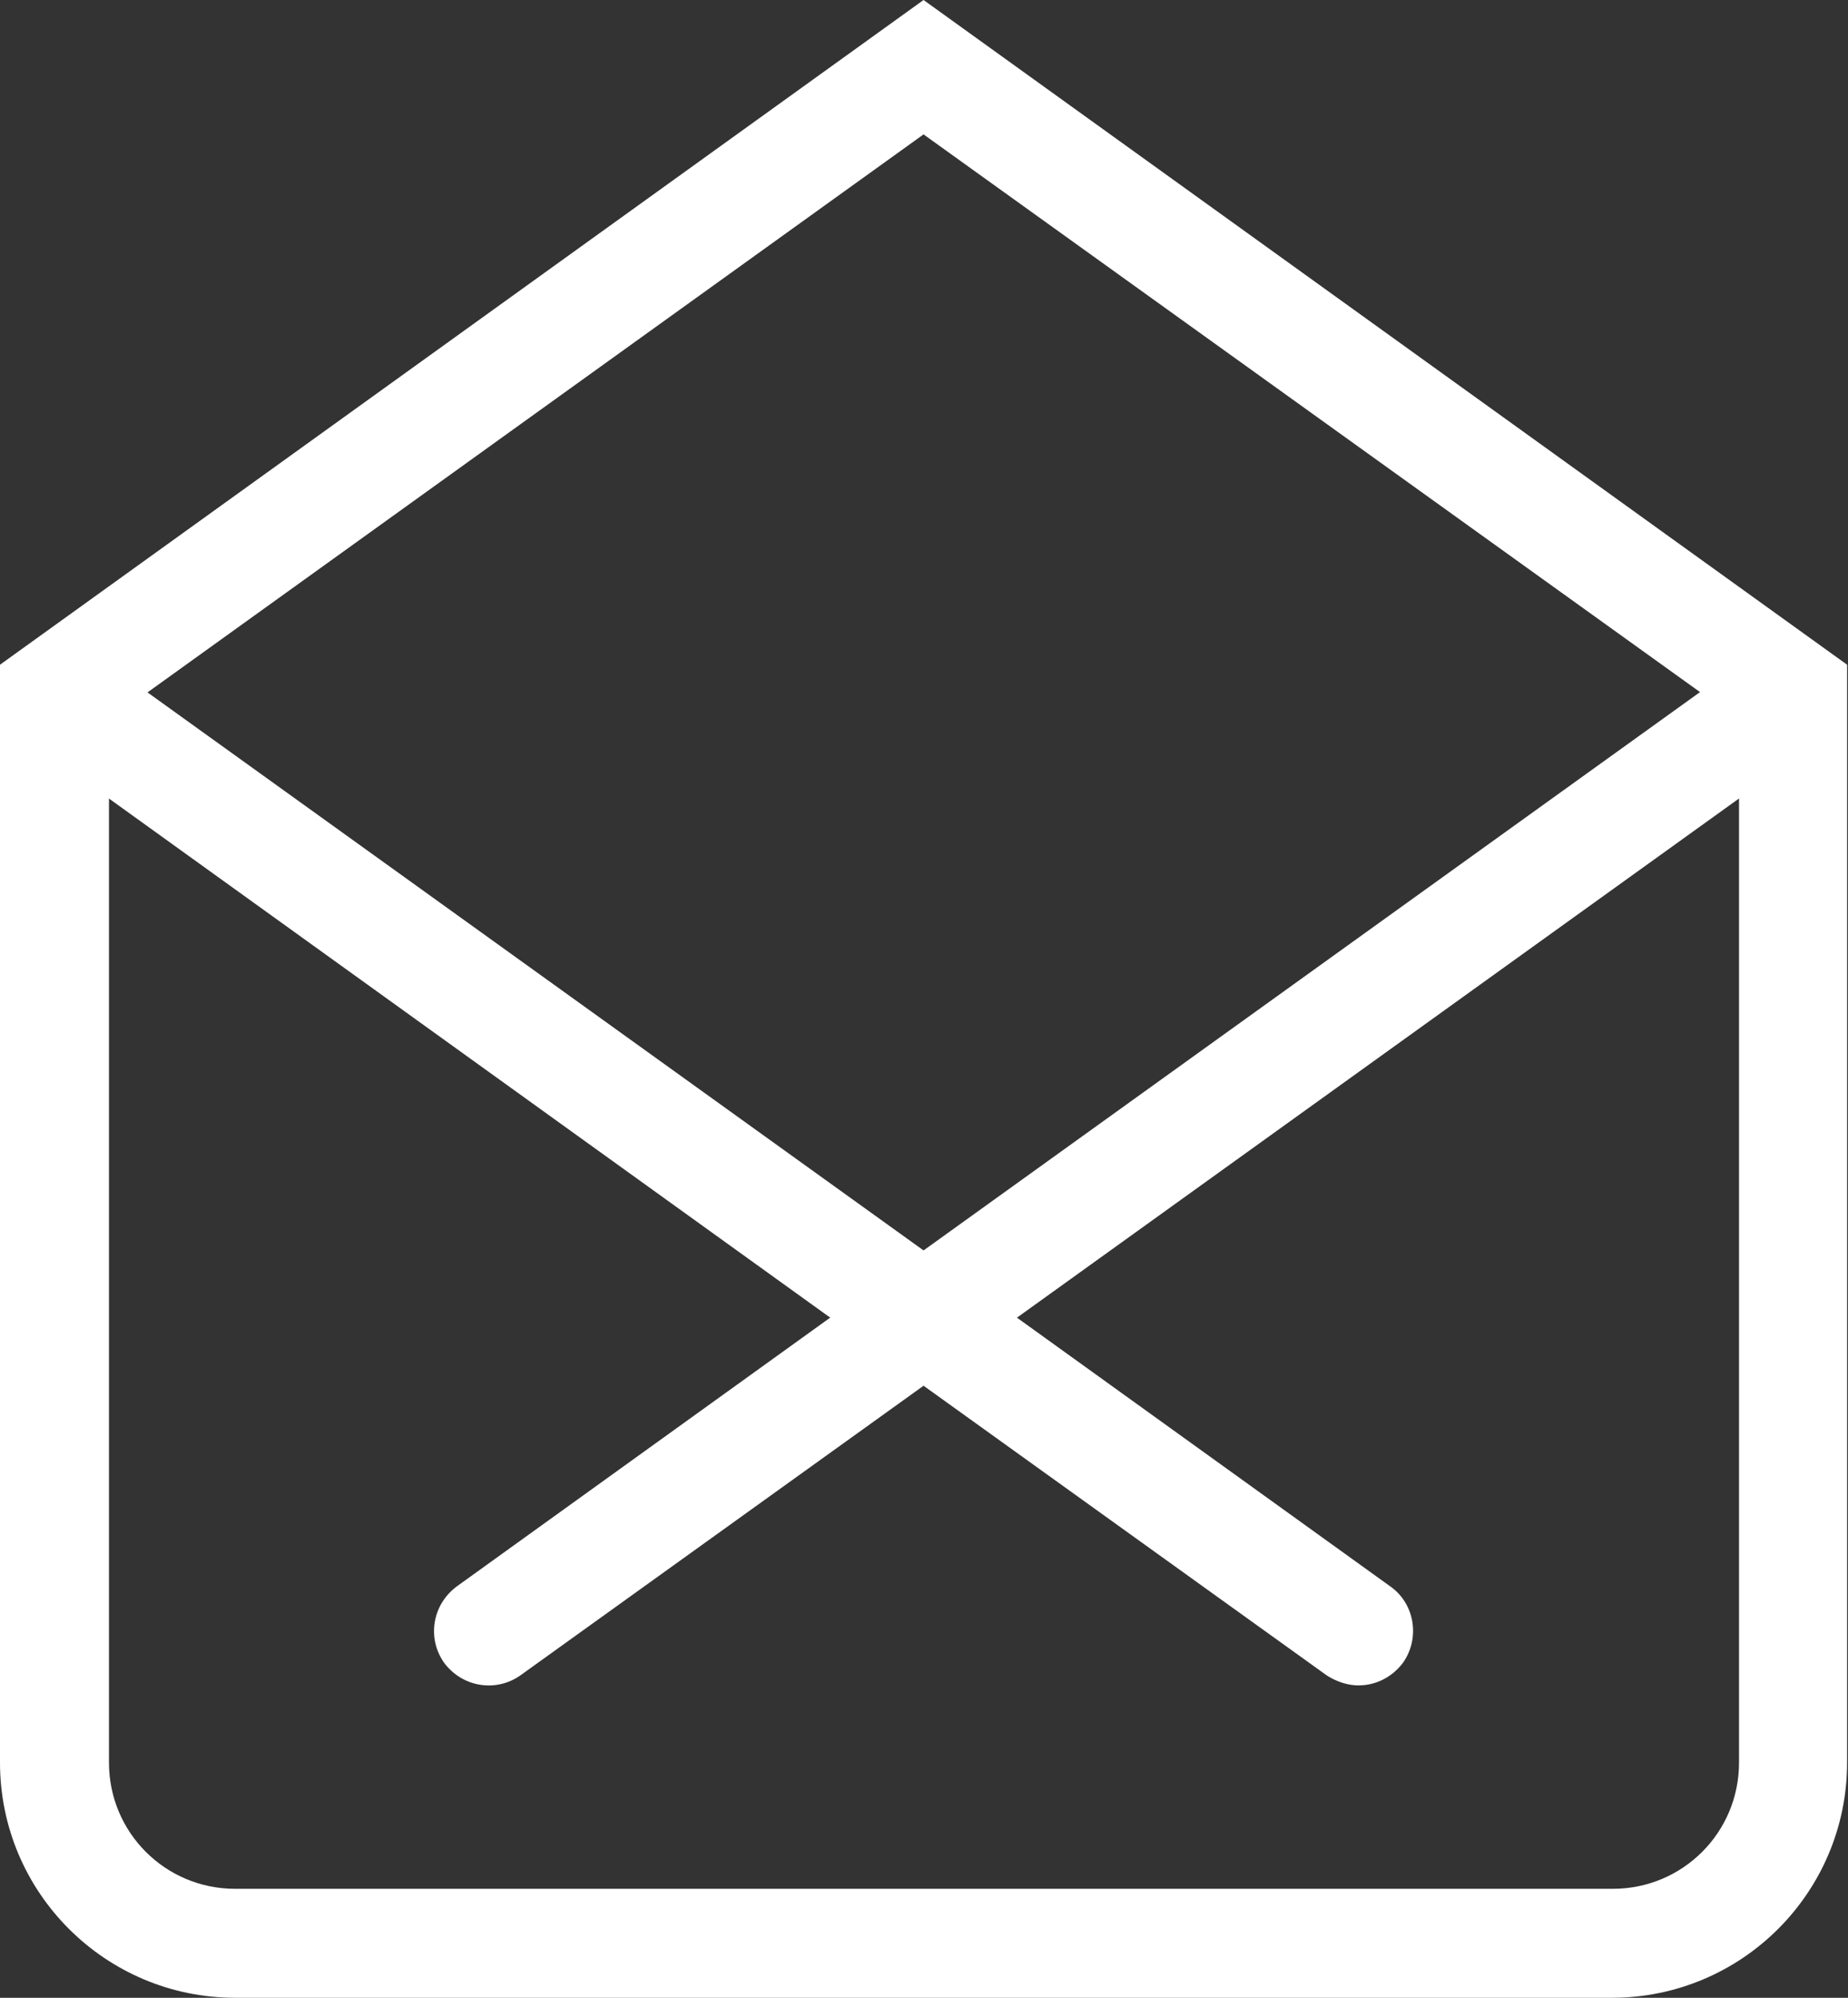
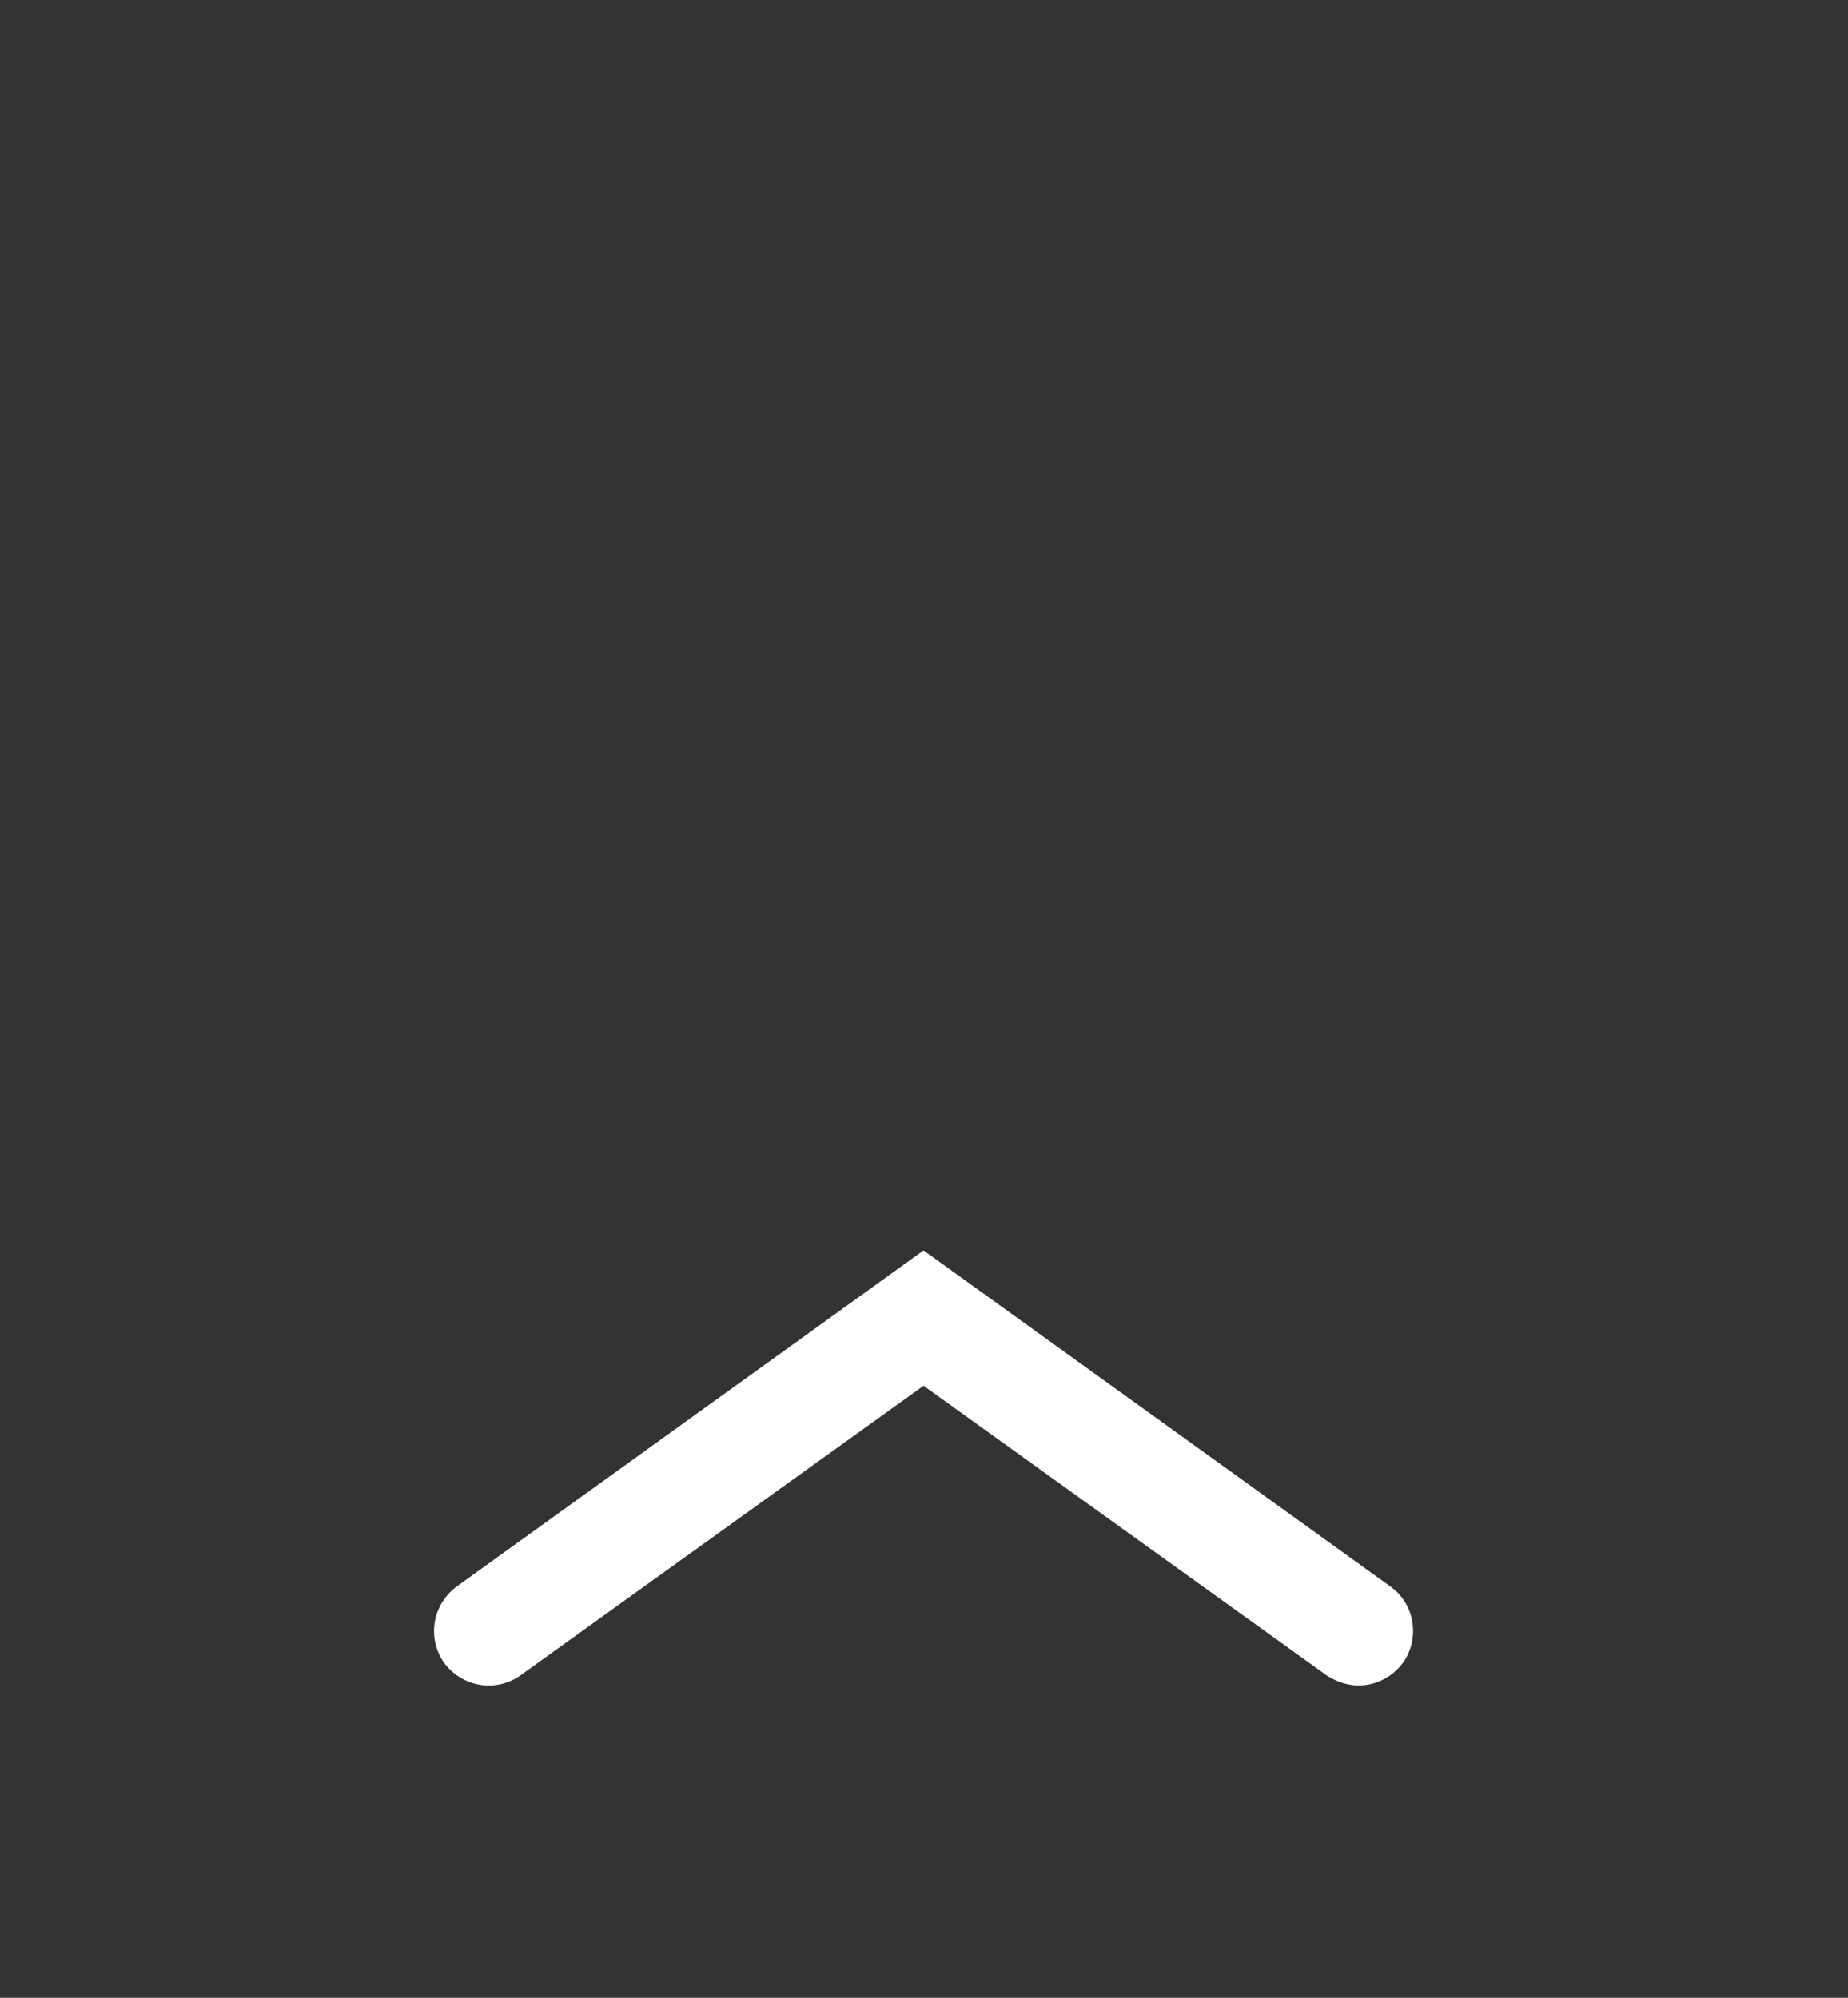
<svg xmlns="http://www.w3.org/2000/svg" id="Layer_1" viewBox="0 0 20.35 22">
  <rect x="0" y="0" width="20.35" height="22" fill="#333333" stroke="none" />
  <defs>
    <style>.cls-1{fill:#fff;}</style>
  </defs>
-   <polygon class="cls-1" points="10.17 15.25 .25 8.11 .95 7.14 10.17 13.77 19.39 7.14 20.1 8.11 10.17 15.25" />
-   <path class="cls-1" d="M17.76,22H2.59c-1.43,0-2.59-1.16-2.59-2.59V7.32L10.17,0l10.17,7.32v12.09c0,1.43-1.16,2.59-2.59,2.59ZM1.2,7.93v11.48c0,.77,.62,1.39,1.39,1.39h15.17c.77,0,1.39-.62,1.39-1.39V7.93L10.17,1.48,1.2,7.93Z" />
  <path class="cls-1" d="M14.96,18.56c-.12,0-.24-.04-.35-.11l-4.44-3.19-4.44,3.19c-.27,.19-.64,.13-.84-.14-.19-.27-.13-.64,.14-.84l5.14-3.7,5.14,3.7c.27,.19,.33,.57,.14,.84-.12,.16-.3,.25-.49,.25Z" />
</svg>